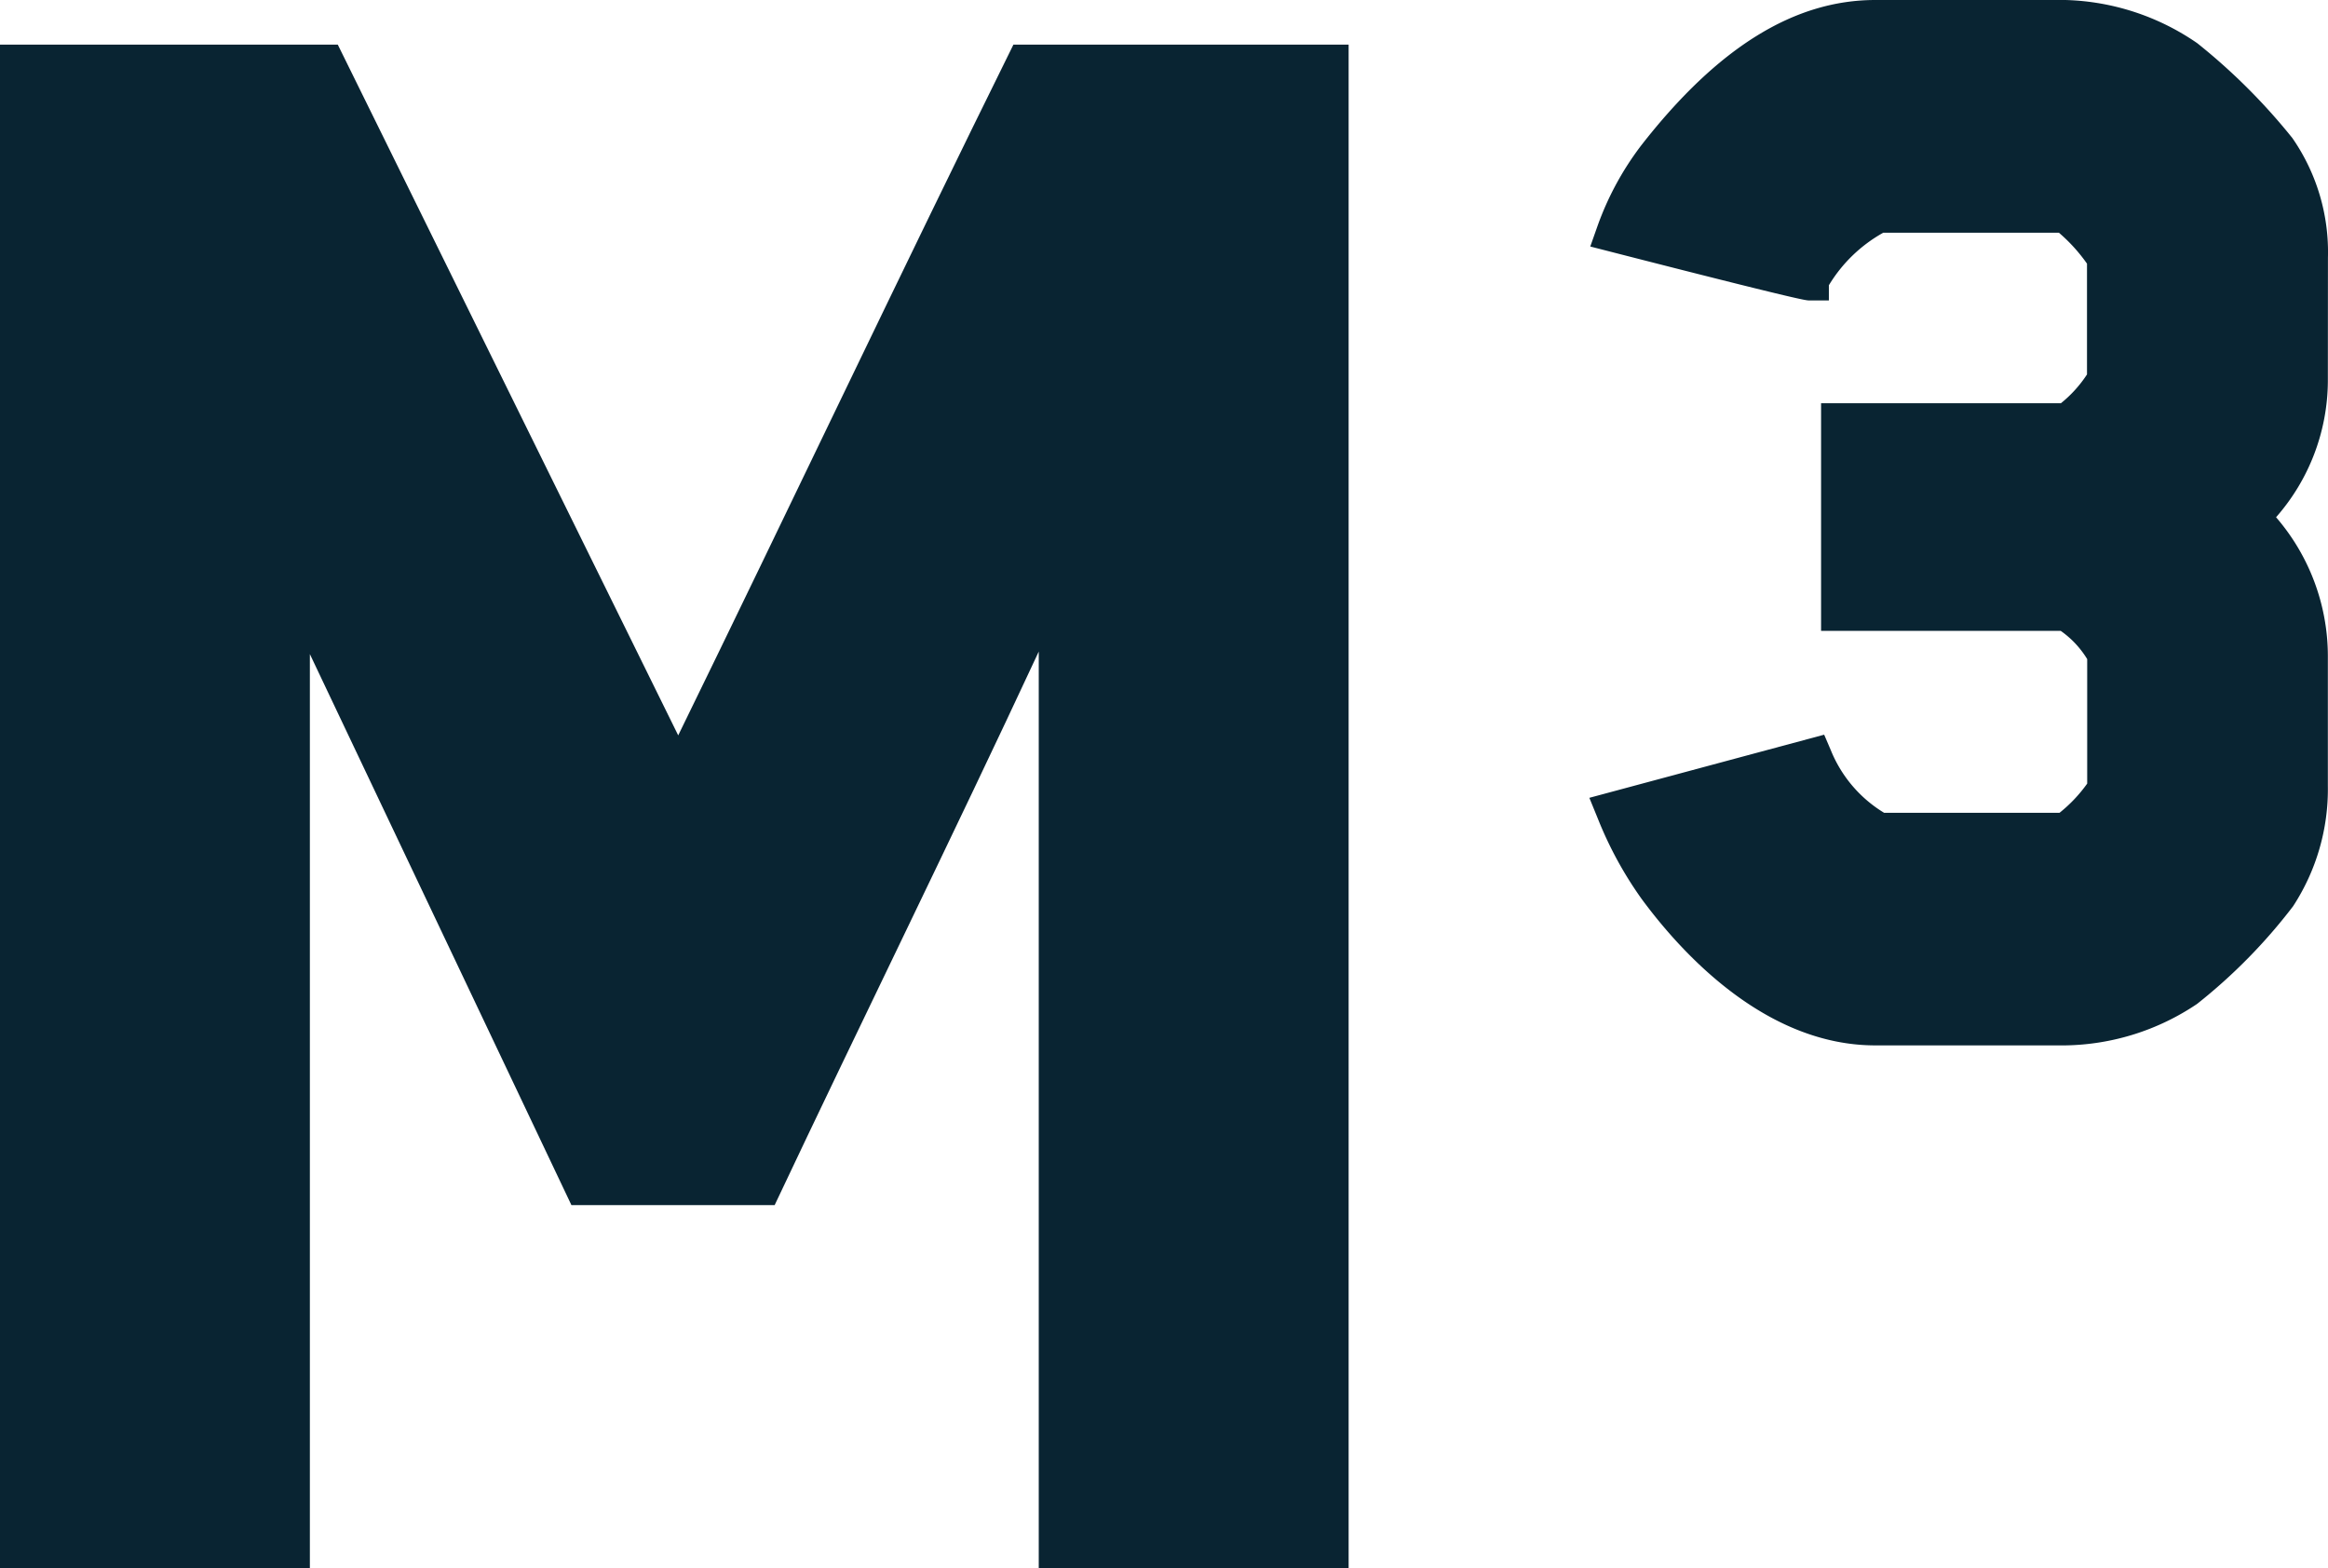
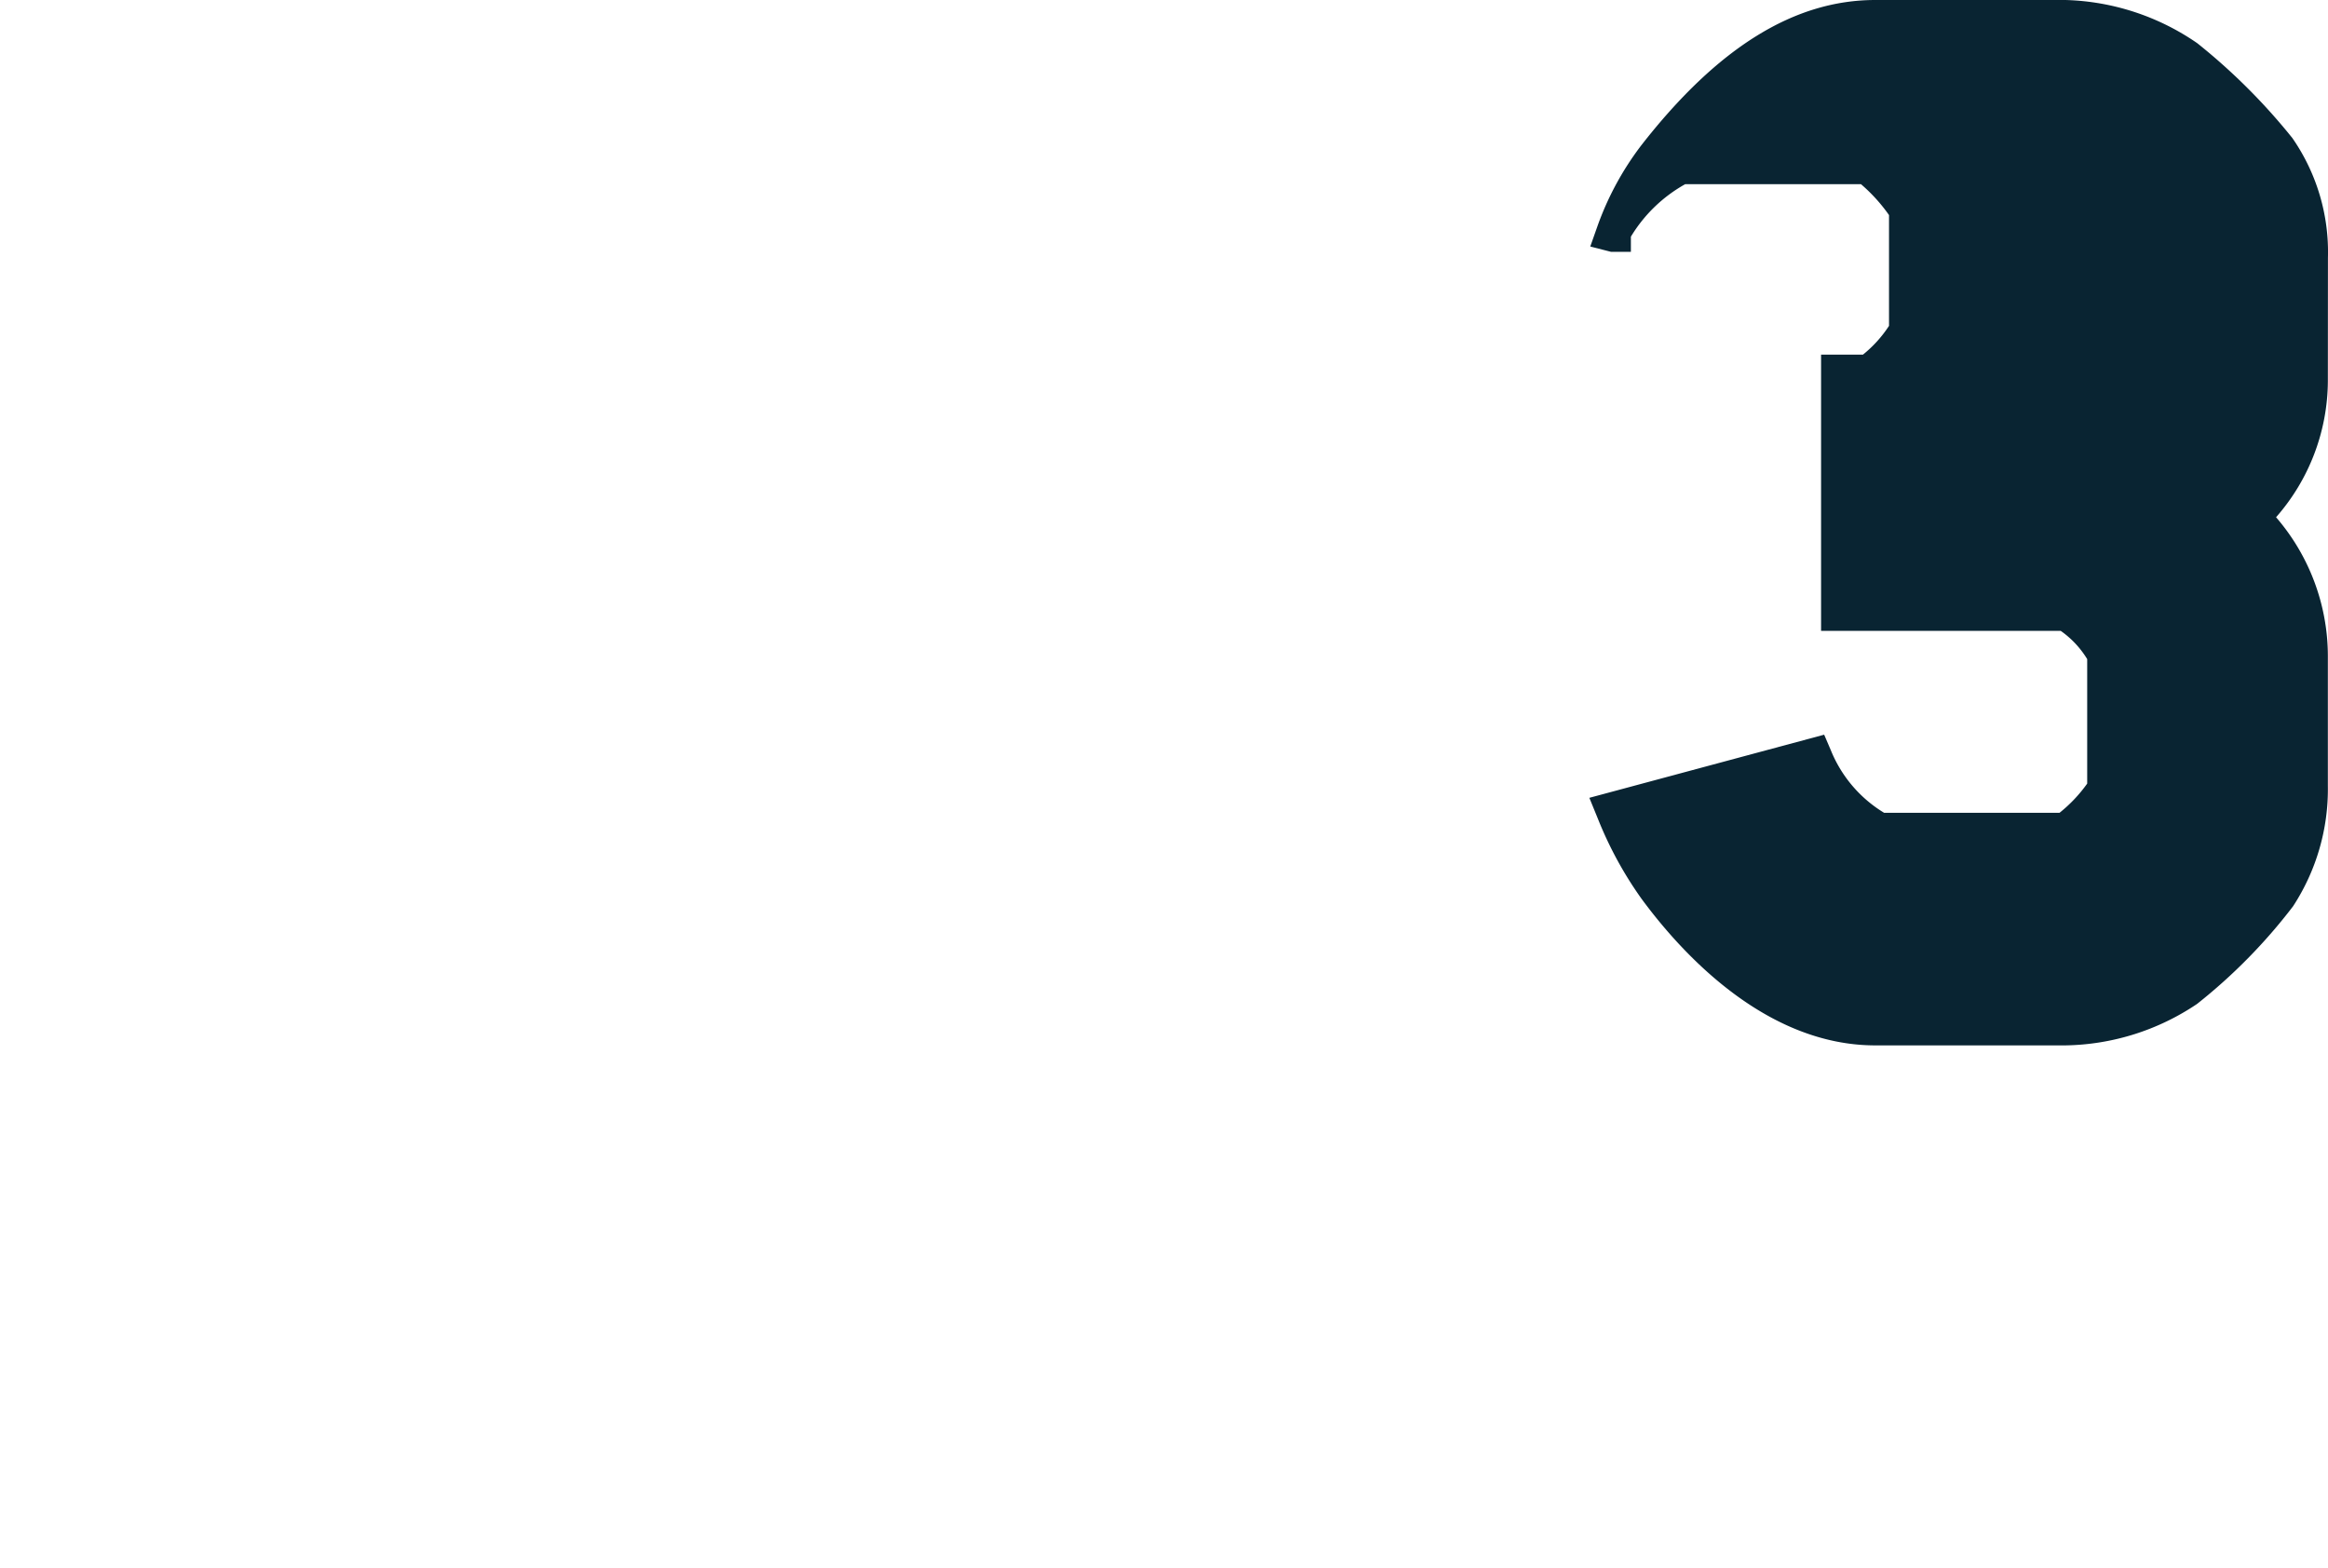
<svg xmlns="http://www.w3.org/2000/svg" id="Group_233" data-name="Group 233" width="119.453" height="80.479" viewBox="0 0 119.453 80.479">
-   <path id="Path_595" data-name="Path 595" d="M873.3,93.805V46.762c-4.43,9.514-9.122,19.026-13.552,28.408H849.321L835.9,46.893V93.806H820V15.617h17.332L854.8,51.063c5.732-11.729,11.465-23.847,17.2-35.446h17.2V93.805Z" transform="translate(-820 -13.327)" fill="#092432" />
-   <path id="Path_596" data-name="Path 596" d="M952.114,26.189a10.263,10.263,0,0,0-1.826-6.134,31.152,31.152,0,0,0-4.879-4.867,12.489,12.489,0,0,0-6.766-2.217h-9.75c-4.162,0-8.083,2.428-11.992,7.431a15.264,15.264,0,0,0-2.271,4.18l-.367,1.039,1.068.274c9.658,2.476,10,2.493,10.159,2.493h1.016v-.779a7.557,7.557,0,0,1,2.789-2.695h9.016a8.583,8.583,0,0,1,1.44,1.587v5.684a6.339,6.339,0,0,1-1.338,1.478H926.106V45.343H938.4a4.837,4.837,0,0,1,1.361,1.451v6.387a7.424,7.424,0,0,1-1.42,1.5h-9a6.68,6.68,0,0,1-2.73-3.2l-.346-.809-12.049,3.24.433,1.061a19.449,19.449,0,0,0,2.239,4.113c2.069,2.814,6.379,7.53,12,7.53h9.75a12.416,12.416,0,0,0,6.761-2.128,28.186,28.186,0,0,0,4.924-5.009,10.987,10.987,0,0,0,1.787-6.165V46.621a10.915,10.915,0,0,0-2.658-7.107,10.662,10.662,0,0,0,2.658-6.966Z" transform="translate(-832.664 -12.971)" fill="#092432" />
+   <path id="Path_596" data-name="Path 596" d="M952.114,26.189a10.263,10.263,0,0,0-1.826-6.134,31.152,31.152,0,0,0-4.879-4.867,12.489,12.489,0,0,0-6.766-2.217h-9.75c-4.162,0-8.083,2.428-11.992,7.431a15.264,15.264,0,0,0-2.271,4.18l-.367,1.039,1.068.274h1.016v-.779a7.557,7.557,0,0,1,2.789-2.695h9.016a8.583,8.583,0,0,1,1.44,1.587v5.684a6.339,6.339,0,0,1-1.338,1.478H926.106V45.343H938.4a4.837,4.837,0,0,1,1.361,1.451v6.387a7.424,7.424,0,0,1-1.42,1.5h-9a6.68,6.68,0,0,1-2.73-3.2l-.346-.809-12.049,3.24.433,1.061a19.449,19.449,0,0,0,2.239,4.113c2.069,2.814,6.379,7.53,12,7.53h9.75a12.416,12.416,0,0,0,6.761-2.128,28.186,28.186,0,0,0,4.924-5.009,10.987,10.987,0,0,0,1.787-6.165V46.621a10.915,10.915,0,0,0-2.658-7.107,10.662,10.662,0,0,0,2.658-6.966Z" transform="translate(-832.664 -12.971)" fill="#092432" />
</svg>